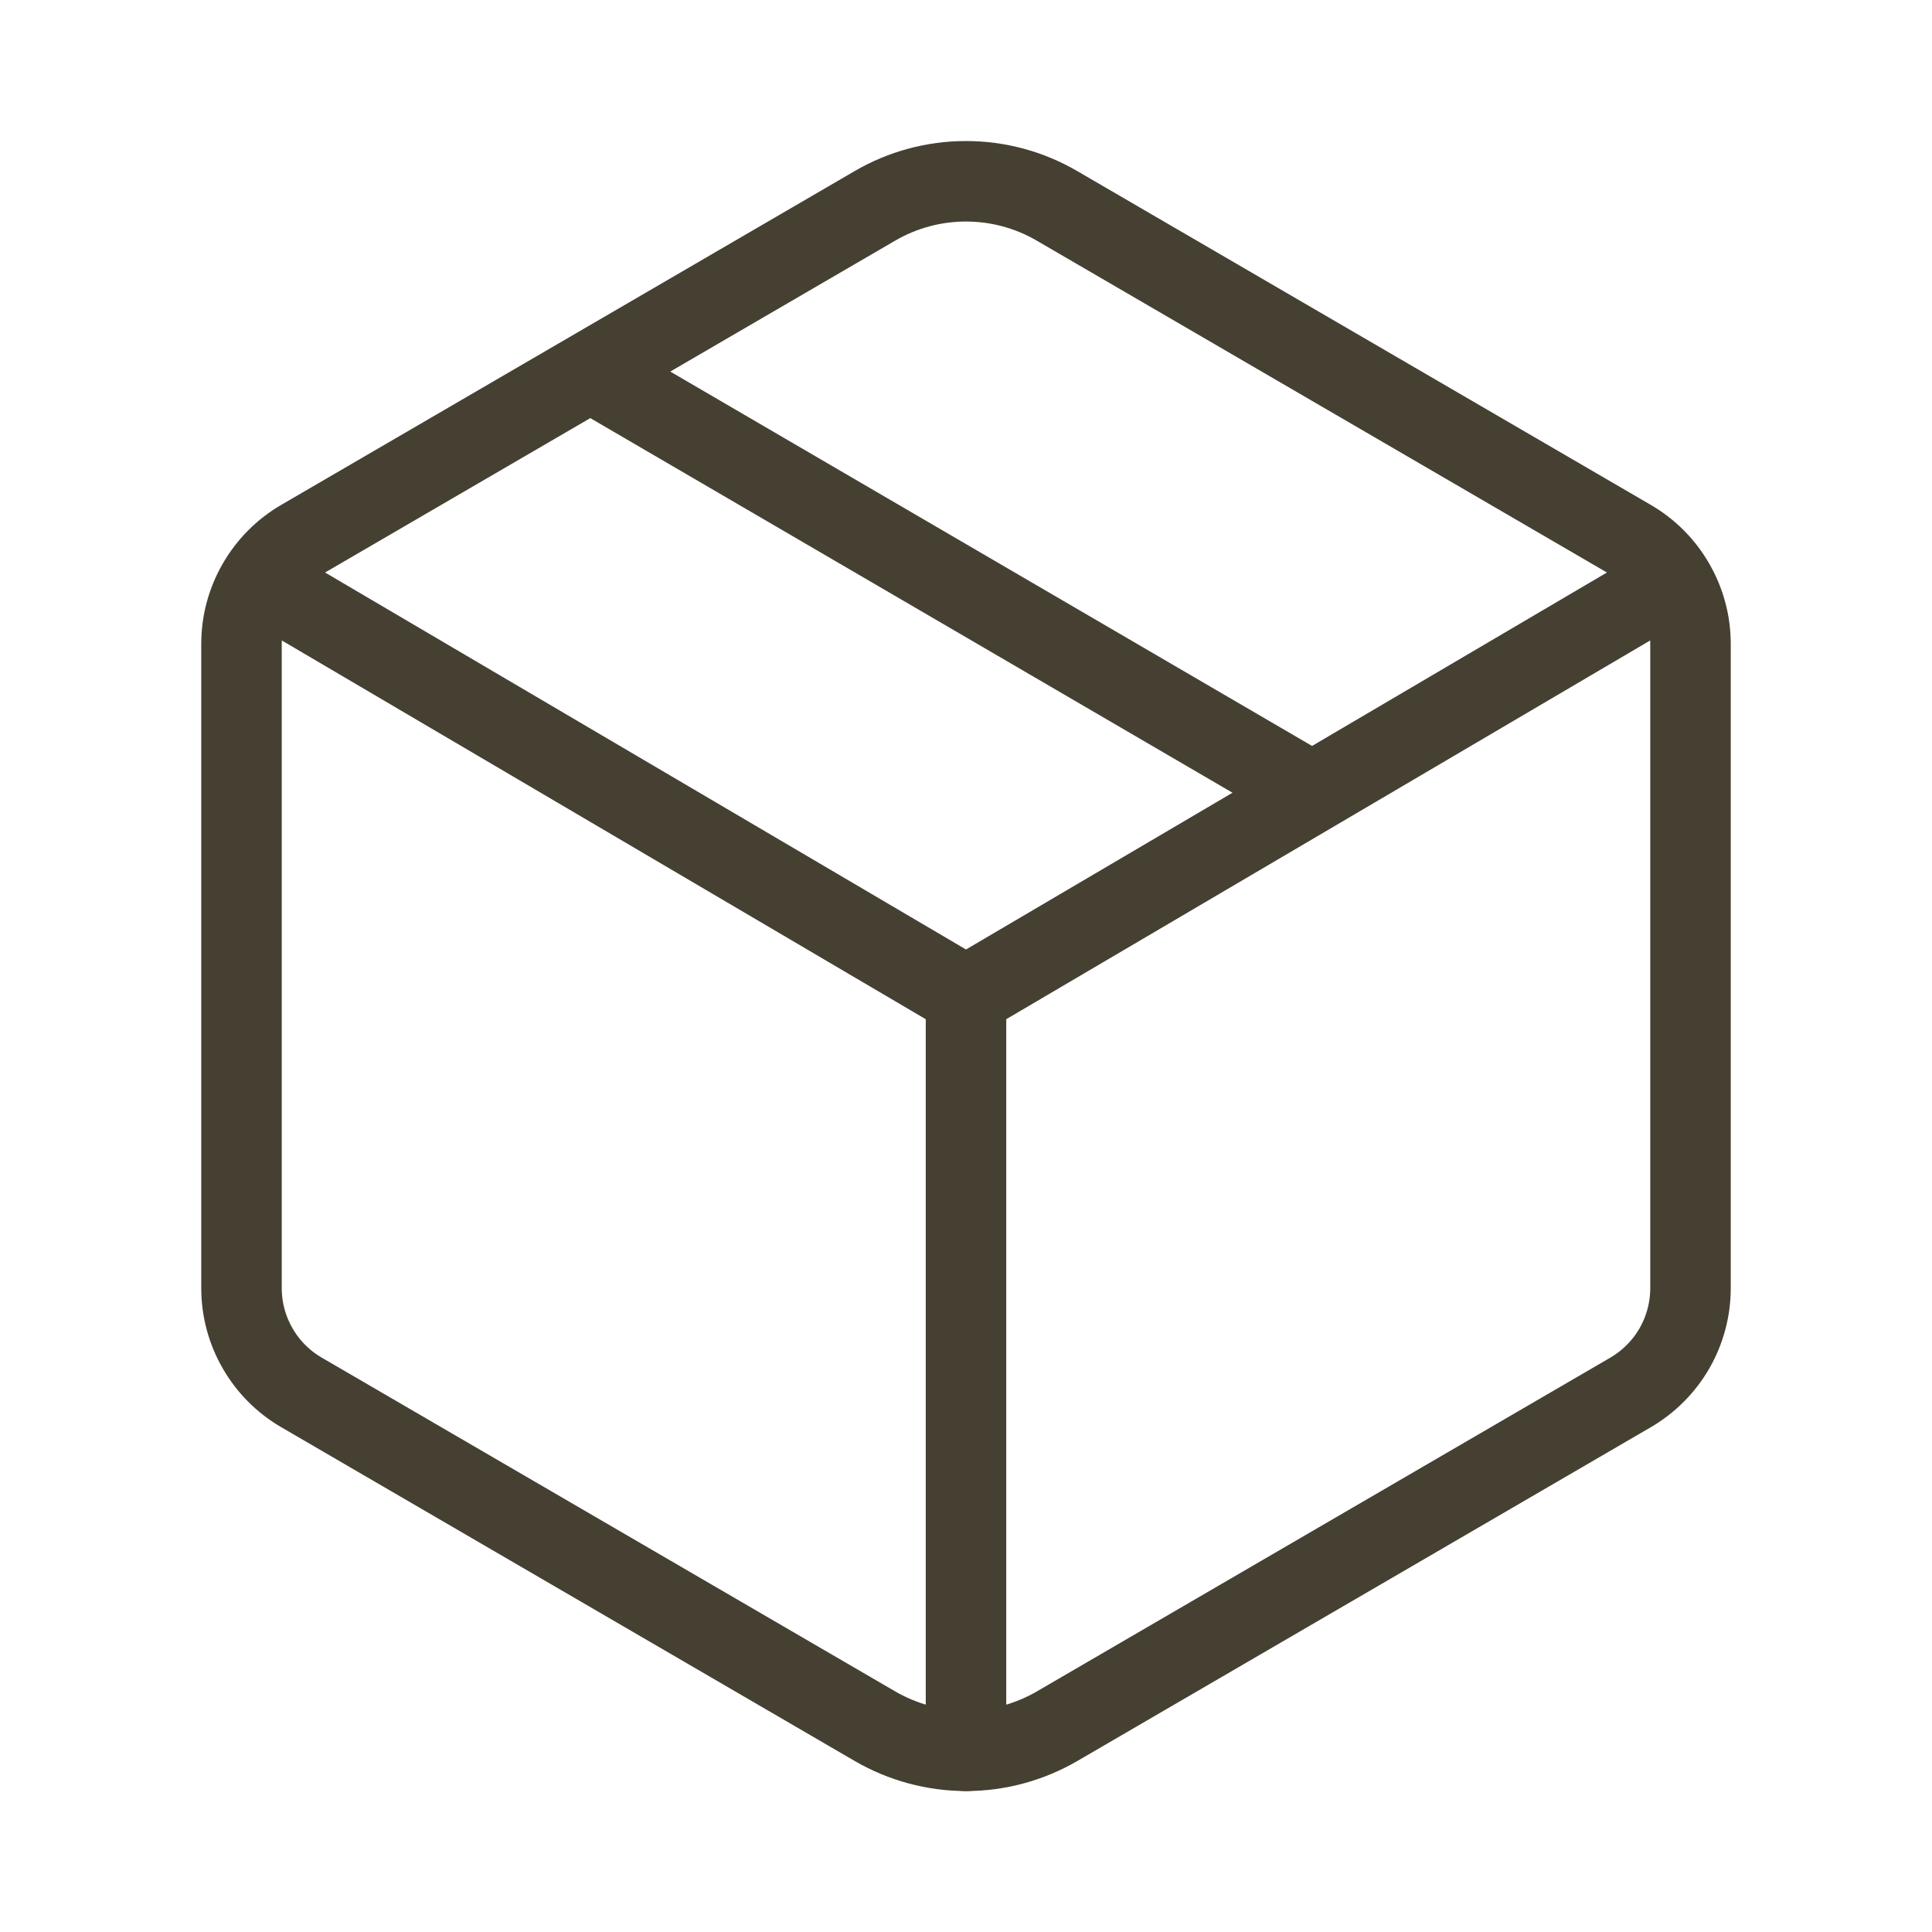
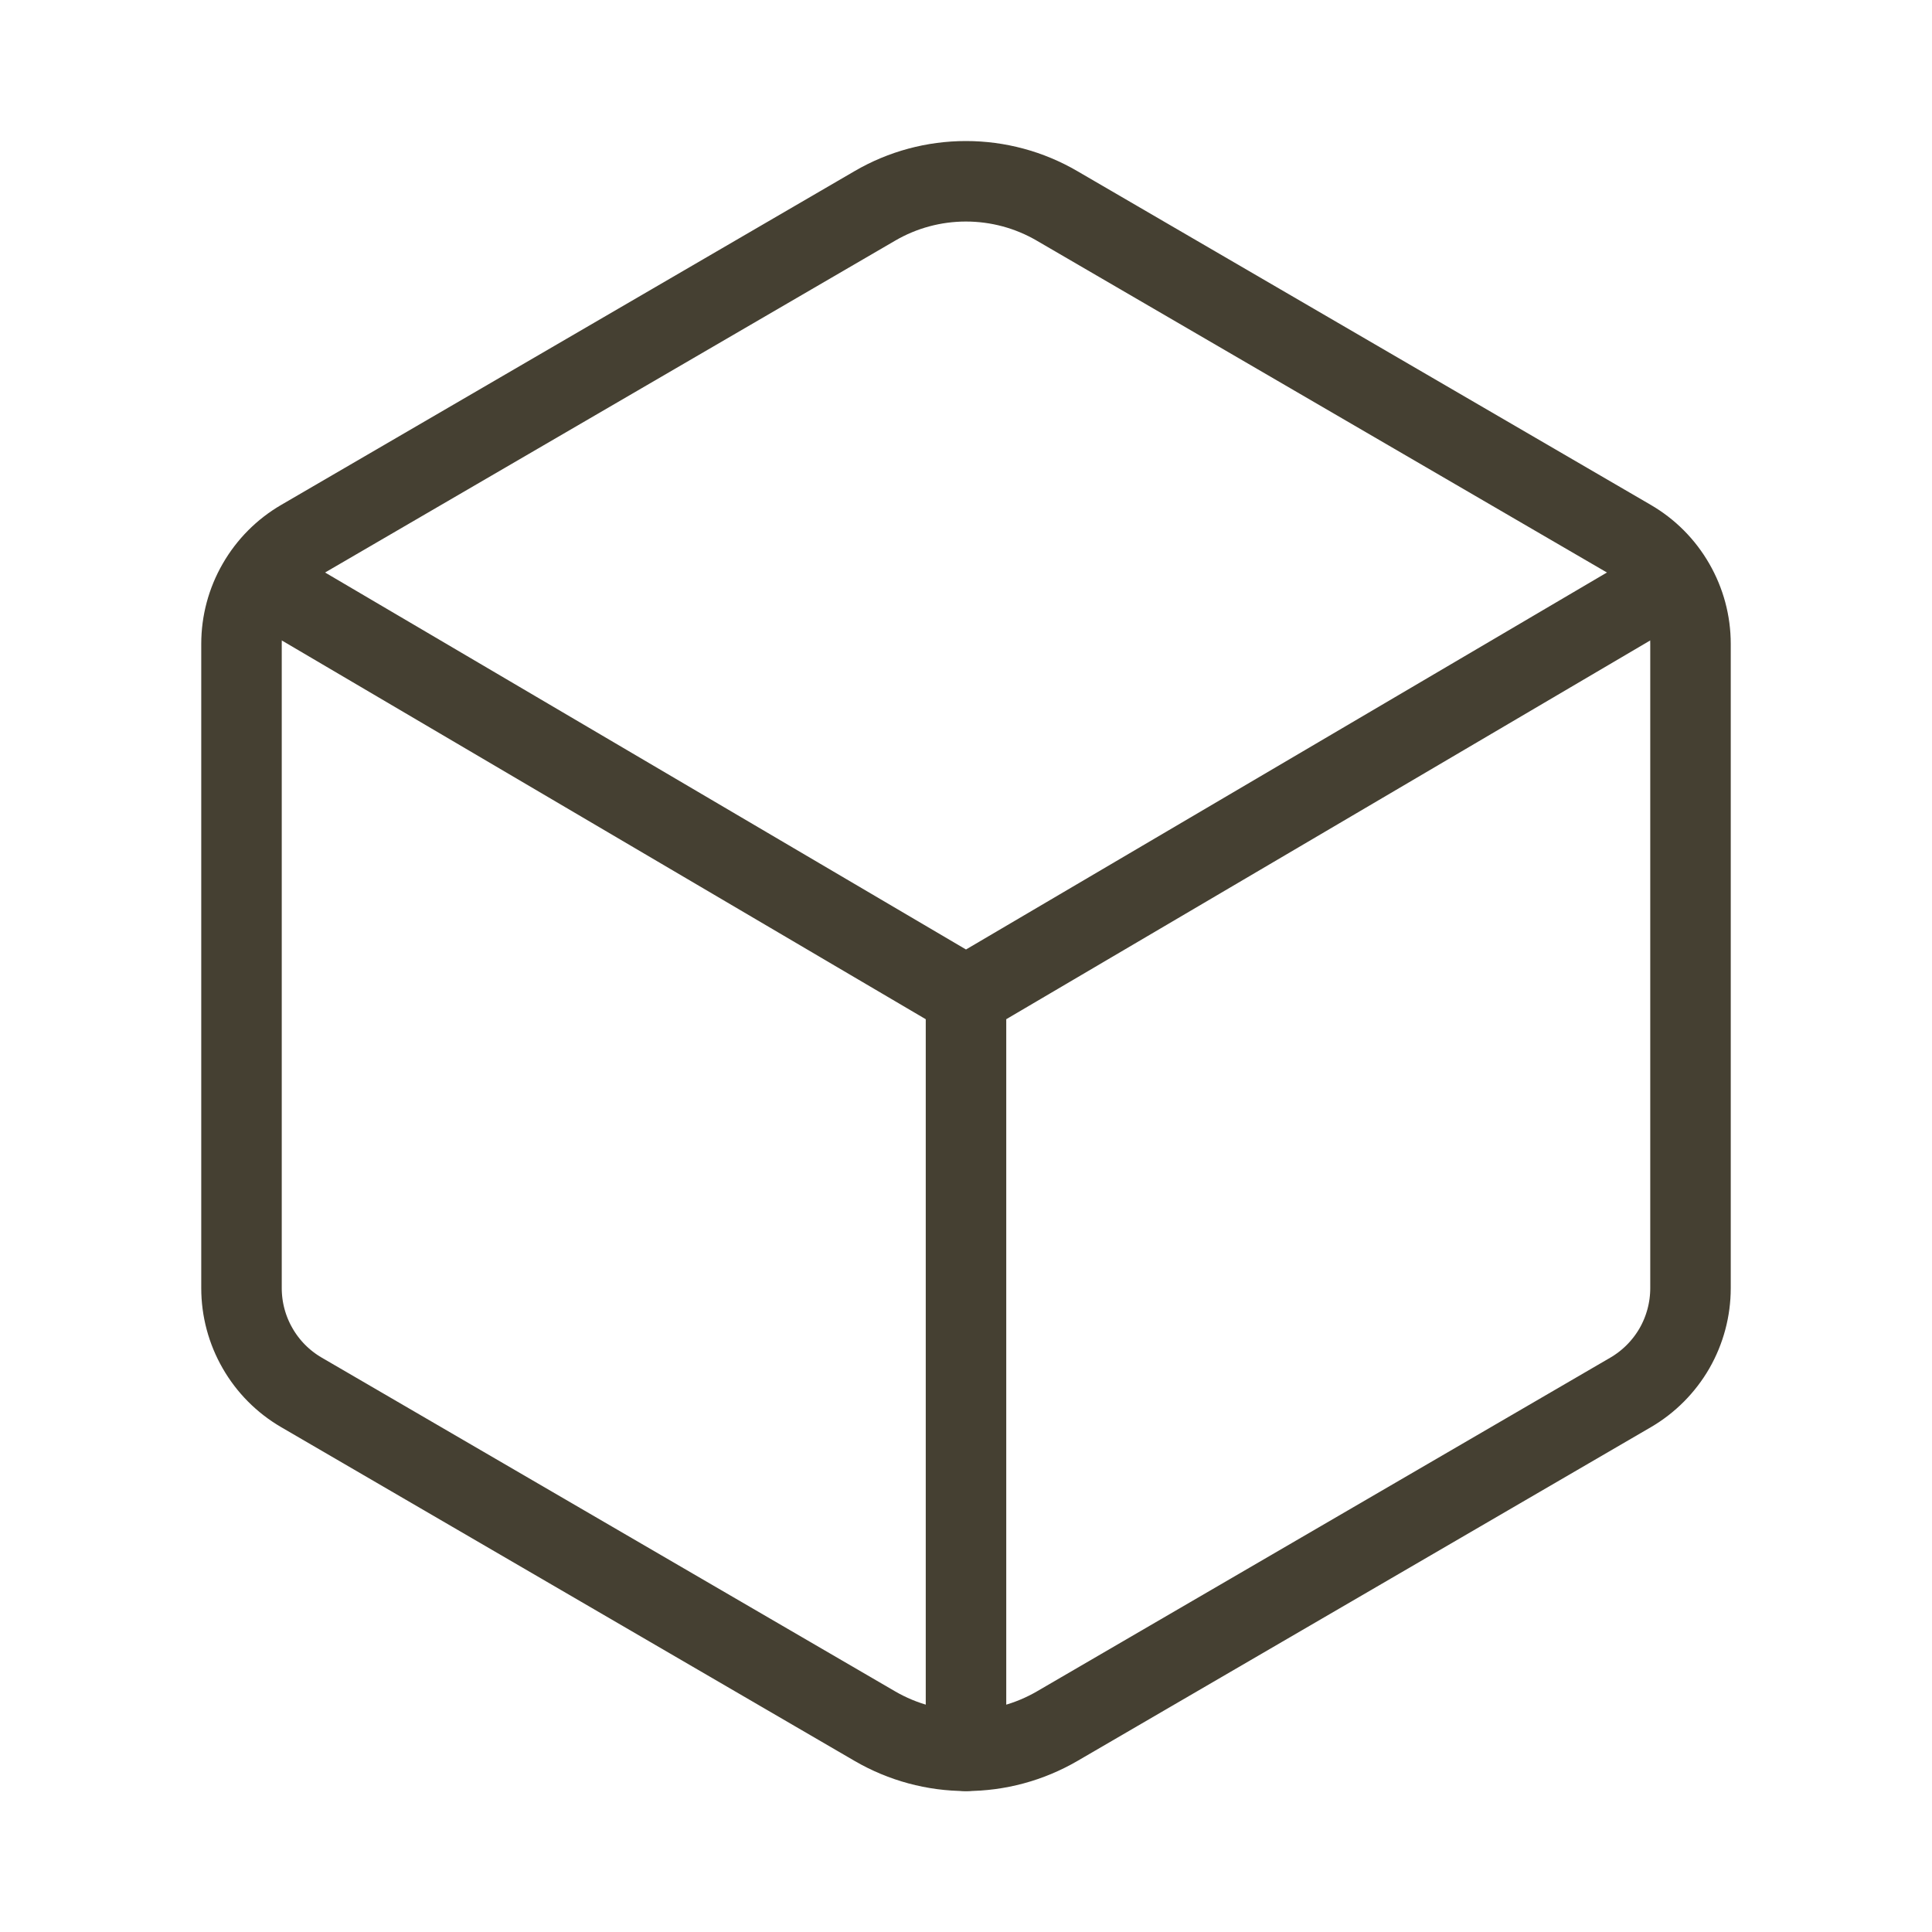
<svg xmlns="http://www.w3.org/2000/svg" width="24" height="24" viewBox="0 0 24 24" fill="none">
  <path d="M21 16.002V7.998C21 7.736 20.931 7.479 20.8 7.252C20.669 7.024 20.482 6.836 20.255 6.704L13.13 2.557C12.787 2.357 12.397 2.252 11.999 2.252C11.602 2.252 11.212 2.357 10.869 2.557L3.745 6.704C3.518 6.836 3.331 7.024 3.2 7.252C3.069 7.479 3 7.736 3 7.998V16.002C3 16.264 3.069 16.522 3.2 16.749C3.33 16.976 3.518 17.165 3.745 17.297L10.87 21.444C11.213 21.643 11.603 21.749 12.001 21.749C12.398 21.749 12.788 21.643 13.131 21.444L20.256 17.297C20.482 17.165 20.67 16.976 20.801 16.749C20.931 16.522 21 16.264 21 16.002Z" stroke="#454032" stroke-linecap="round" stroke-linejoin="round" />
  <path d="M3.234 7.219L12 12.375M12 12.375L20.766 7.219M12 12.375V21.75" stroke="#454032" stroke-linecap="round" stroke-linejoin="round" />
-   <line x1="7.252" y1="4.568" x2="16.252" y2="9.818" stroke="#454032" />
</svg>